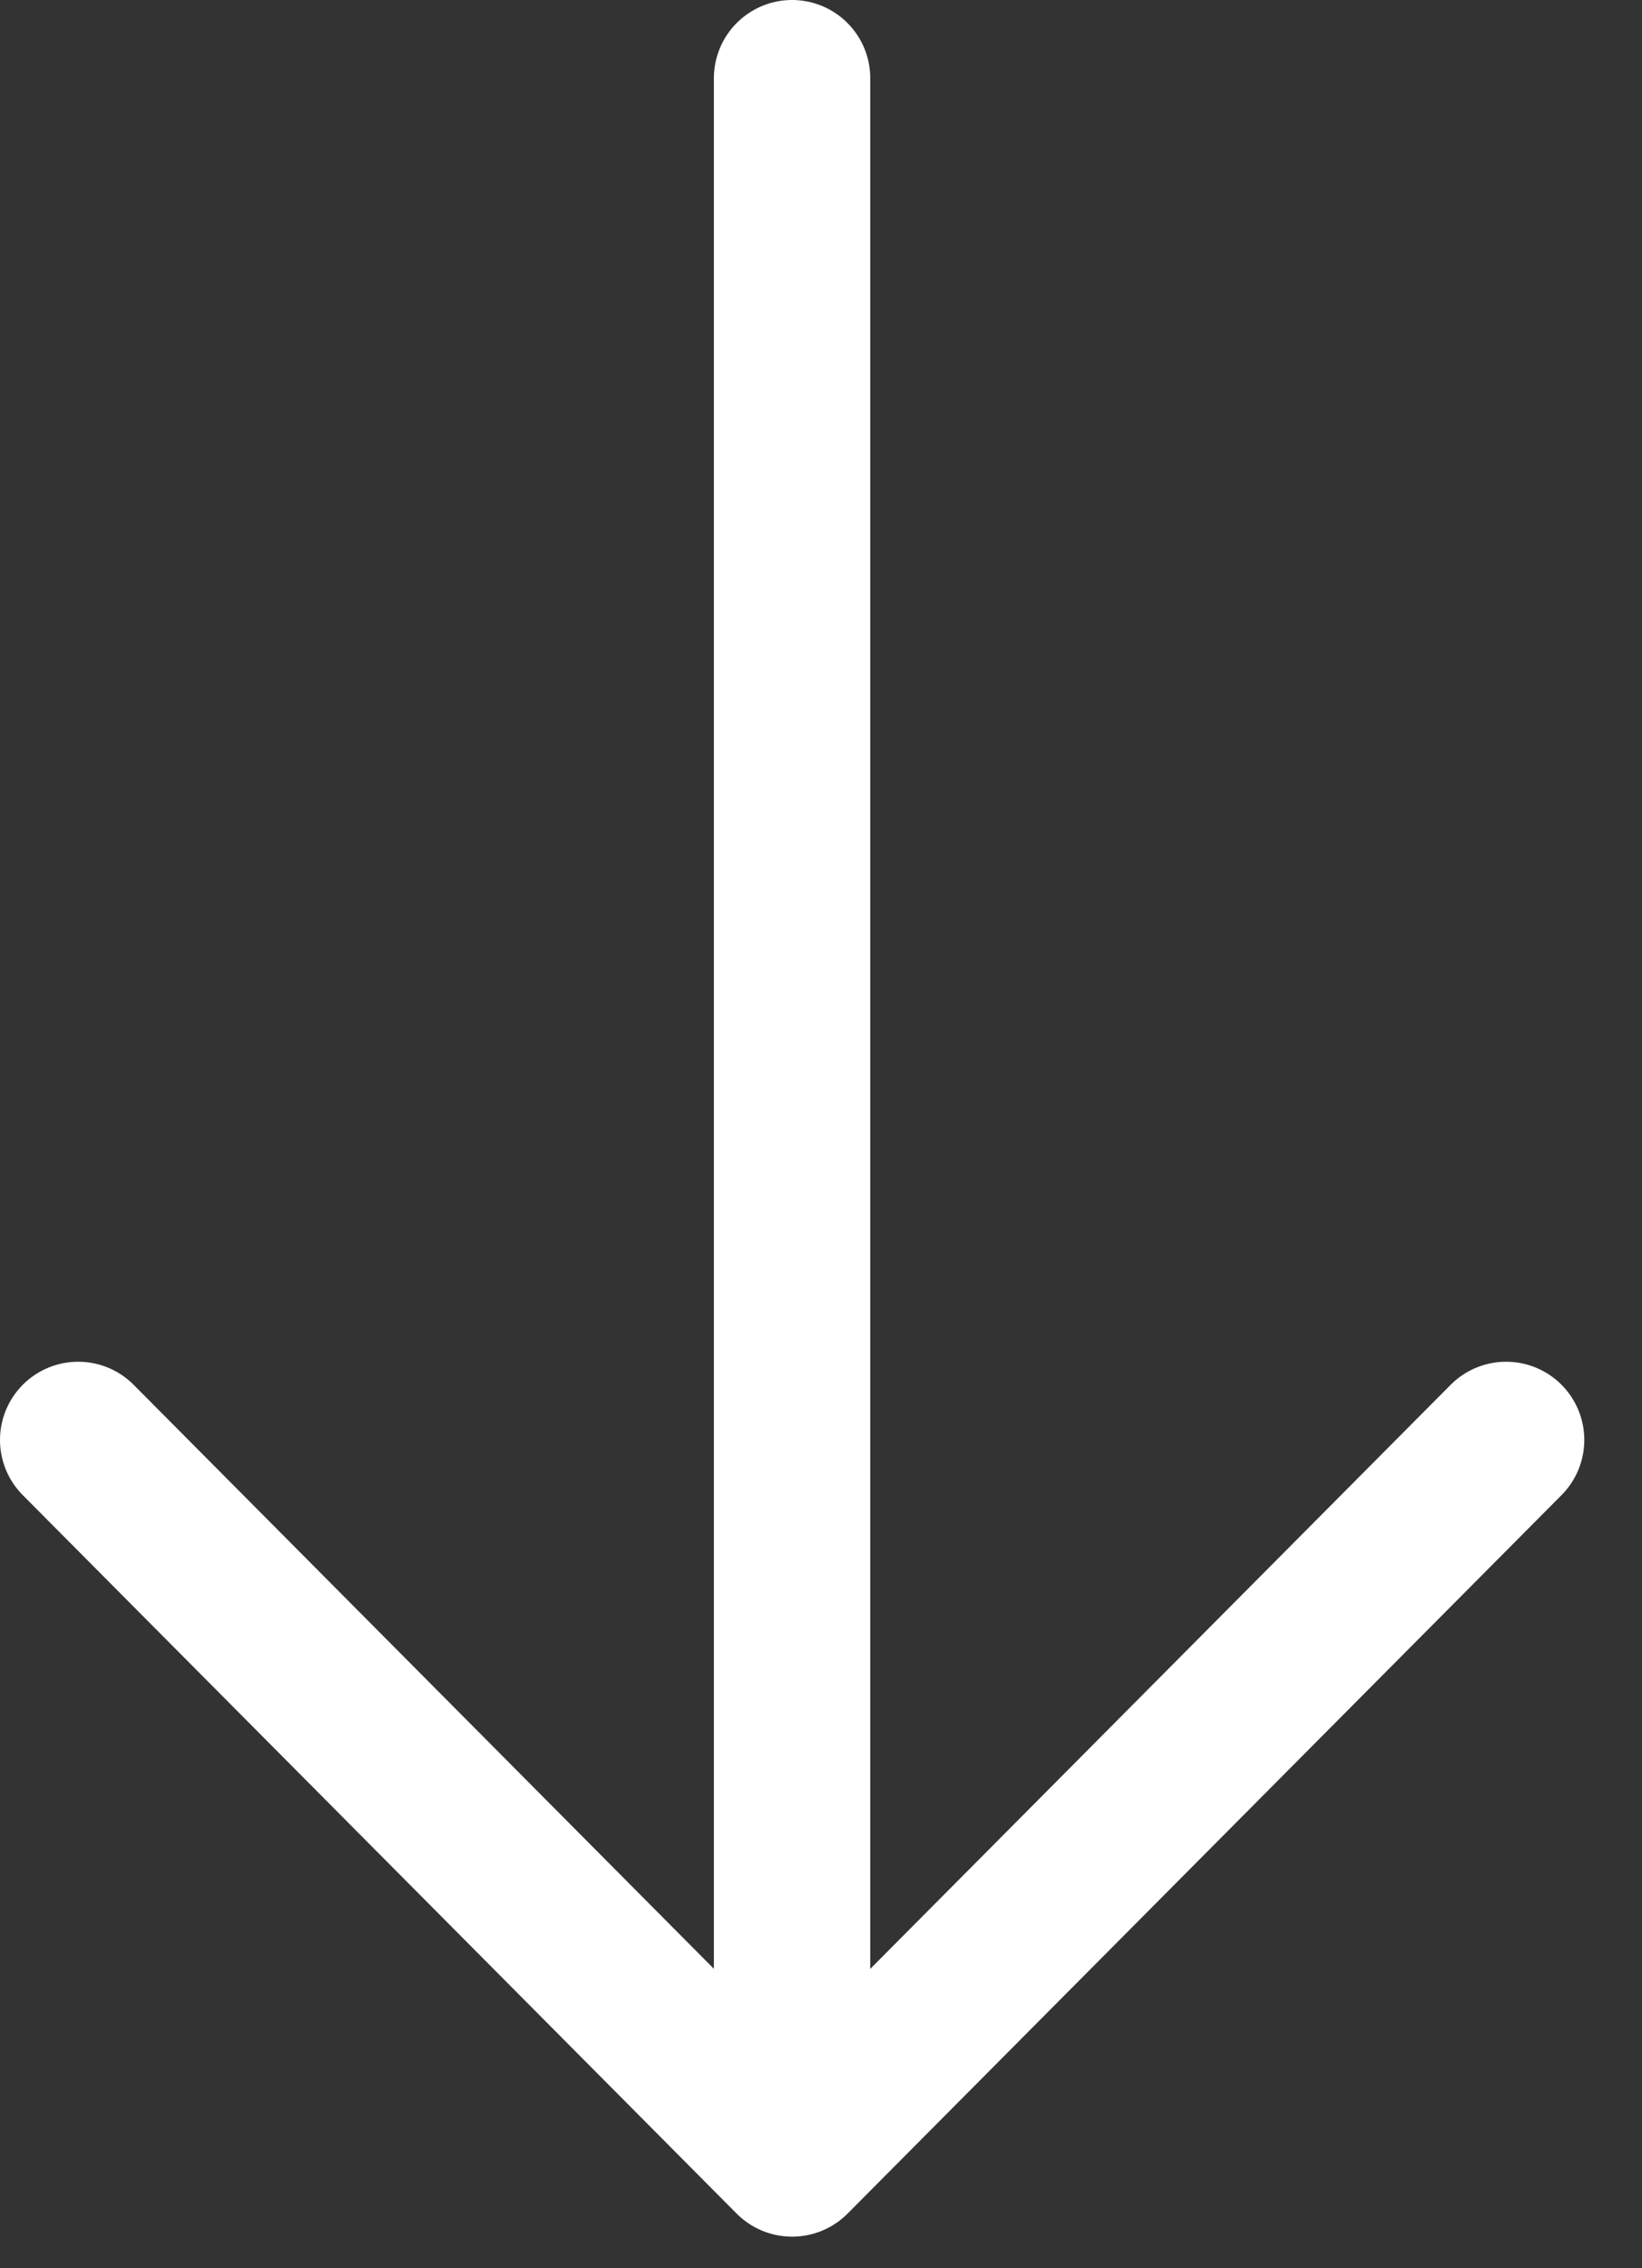
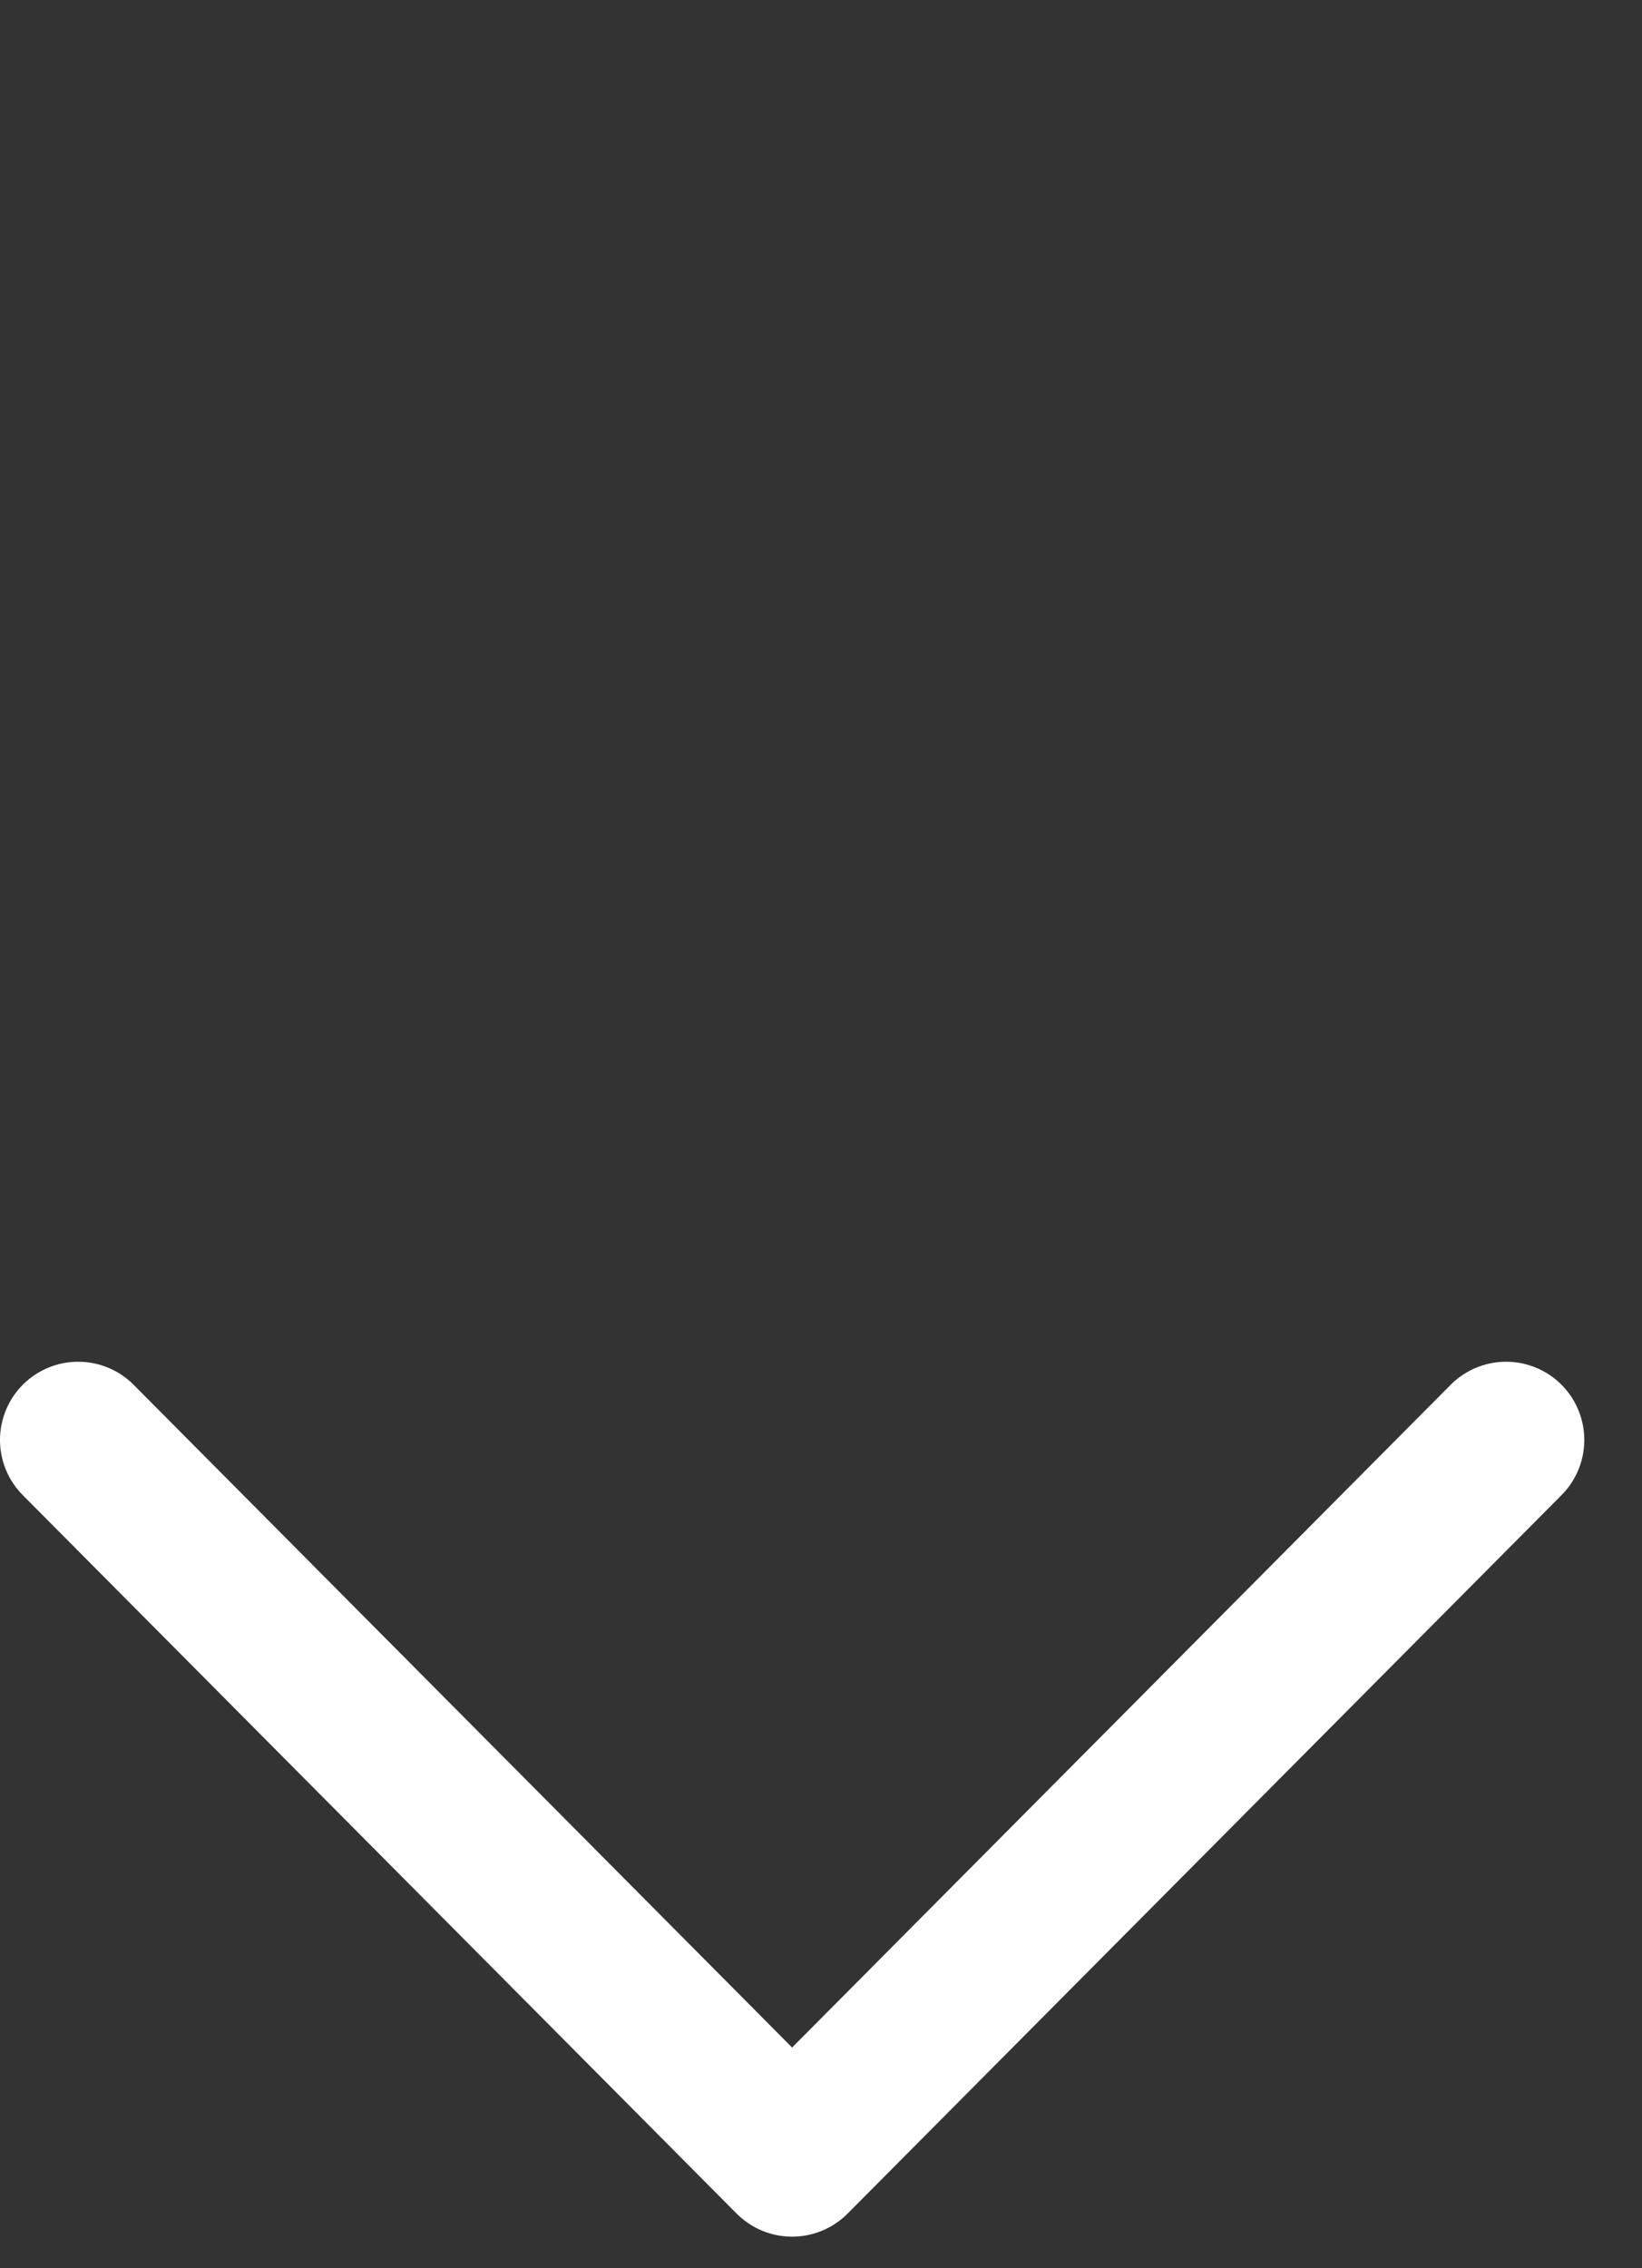
<svg xmlns="http://www.w3.org/2000/svg" width="21" height="29" fill="none">
  <rect width="100%" height="100%" fill="#333333" stroke="none" />
-   <path d="M10.13 27.596V1M1 18.41l9.13 9.186M19.262 18.41l-9.131 9.186" stroke="#fff" stroke-width="2" stroke-miterlimit="10" stroke-linecap="round" stroke-linejoin="round" />
+   <path d="M10.13 27.596M1 18.41l9.13 9.186M19.262 18.41l-9.131 9.186" stroke="#fff" stroke-width="2" stroke-miterlimit="10" stroke-linecap="round" stroke-linejoin="round" />
</svg>